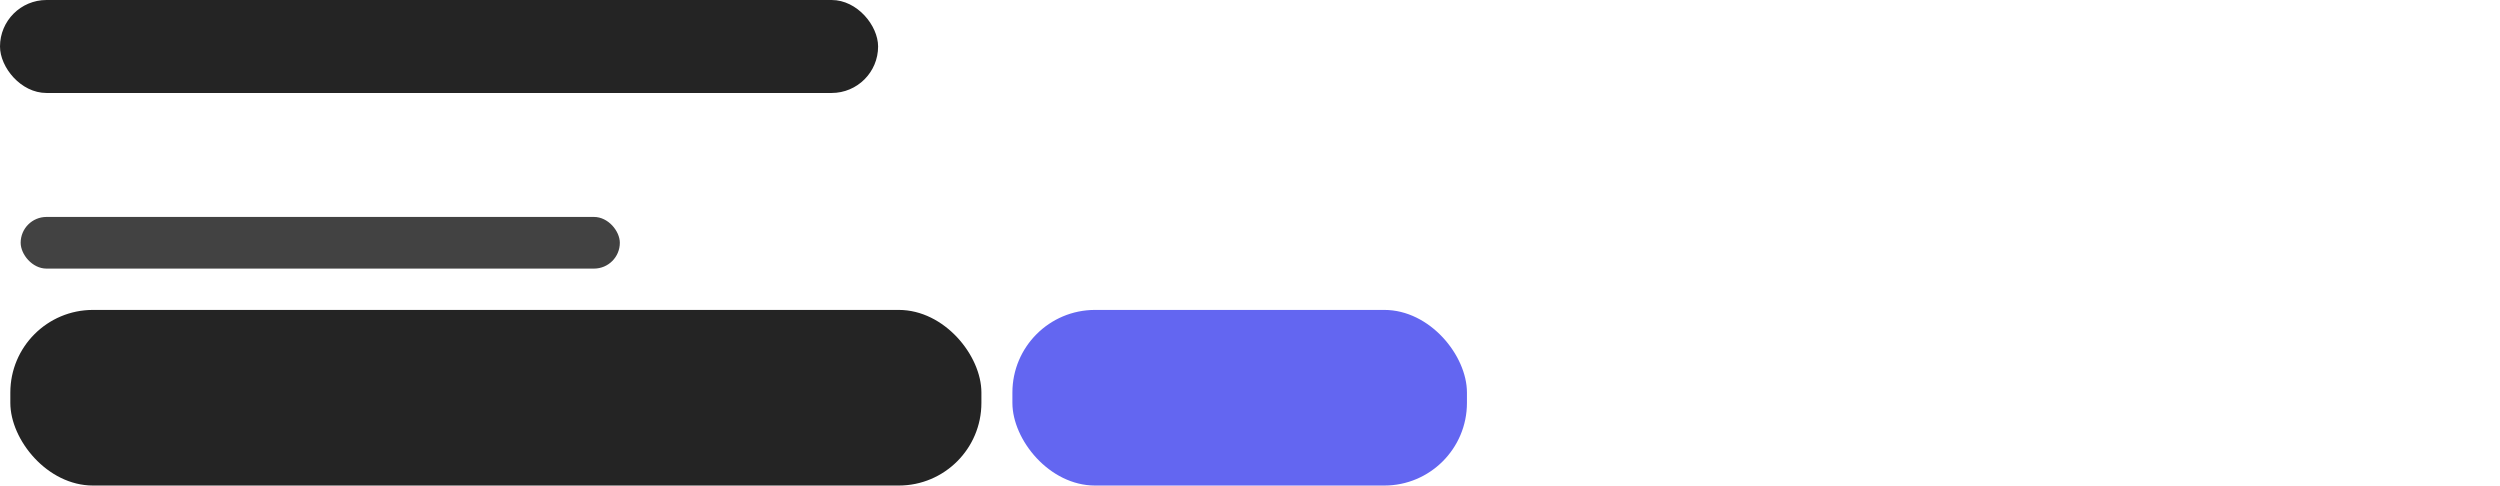
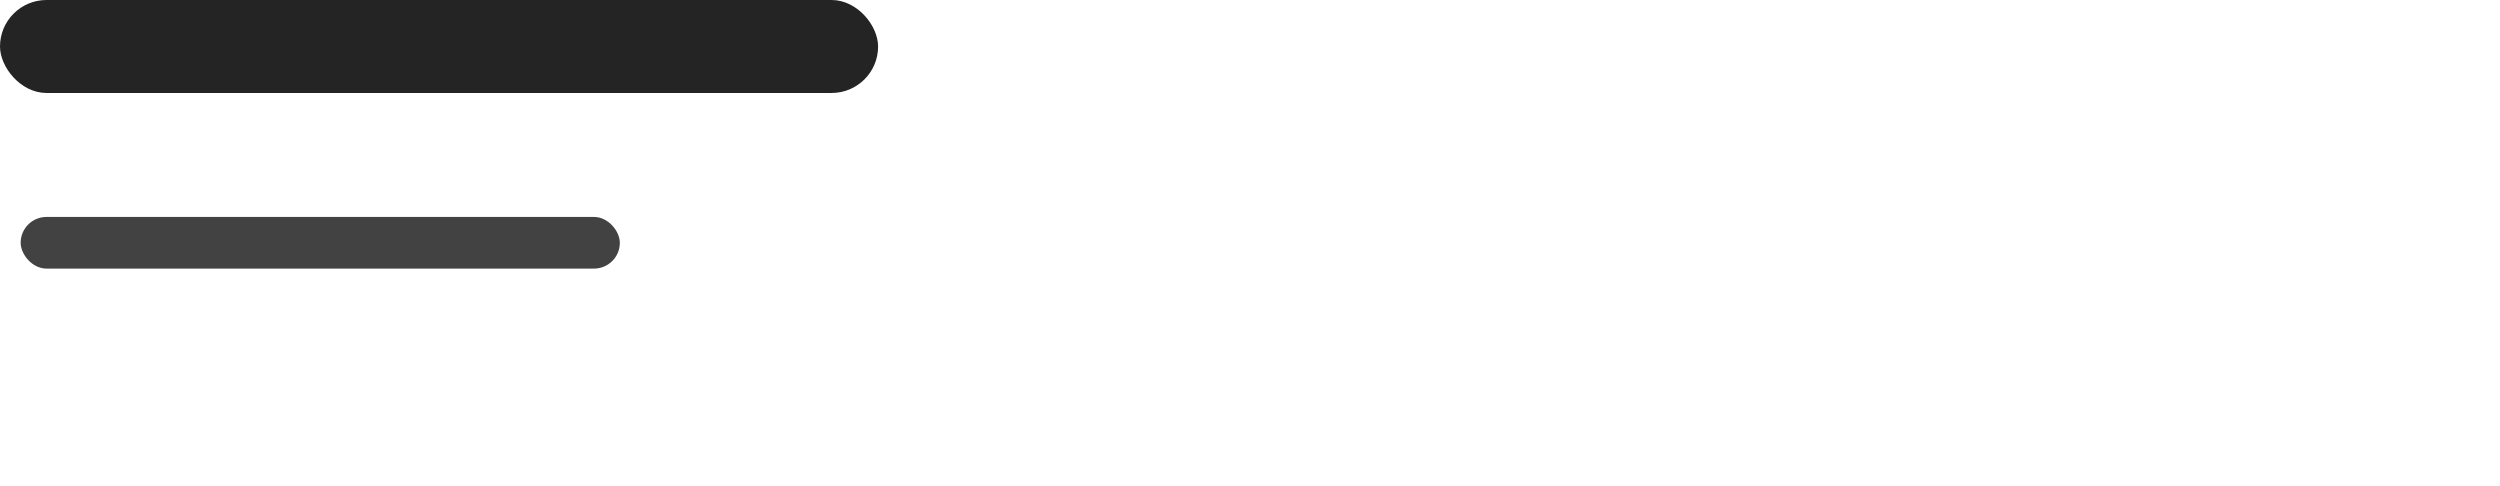
<svg xmlns="http://www.w3.org/2000/svg" width="242" height="47" viewBox="0 0 242 47" fill="none">
-   <rect x="98" y="30" width="44" height="17" rx="8" fill="#6366F1" />
  <rect width="85" height="9" rx="4.5" fill="#242424" />
-   <rect x="1" y="30" width="94" height="17" rx="8" fill="#242424" />
  <rect x="2" y="21" width="58" height="5" rx="2.5" fill="#424242" />
</svg>